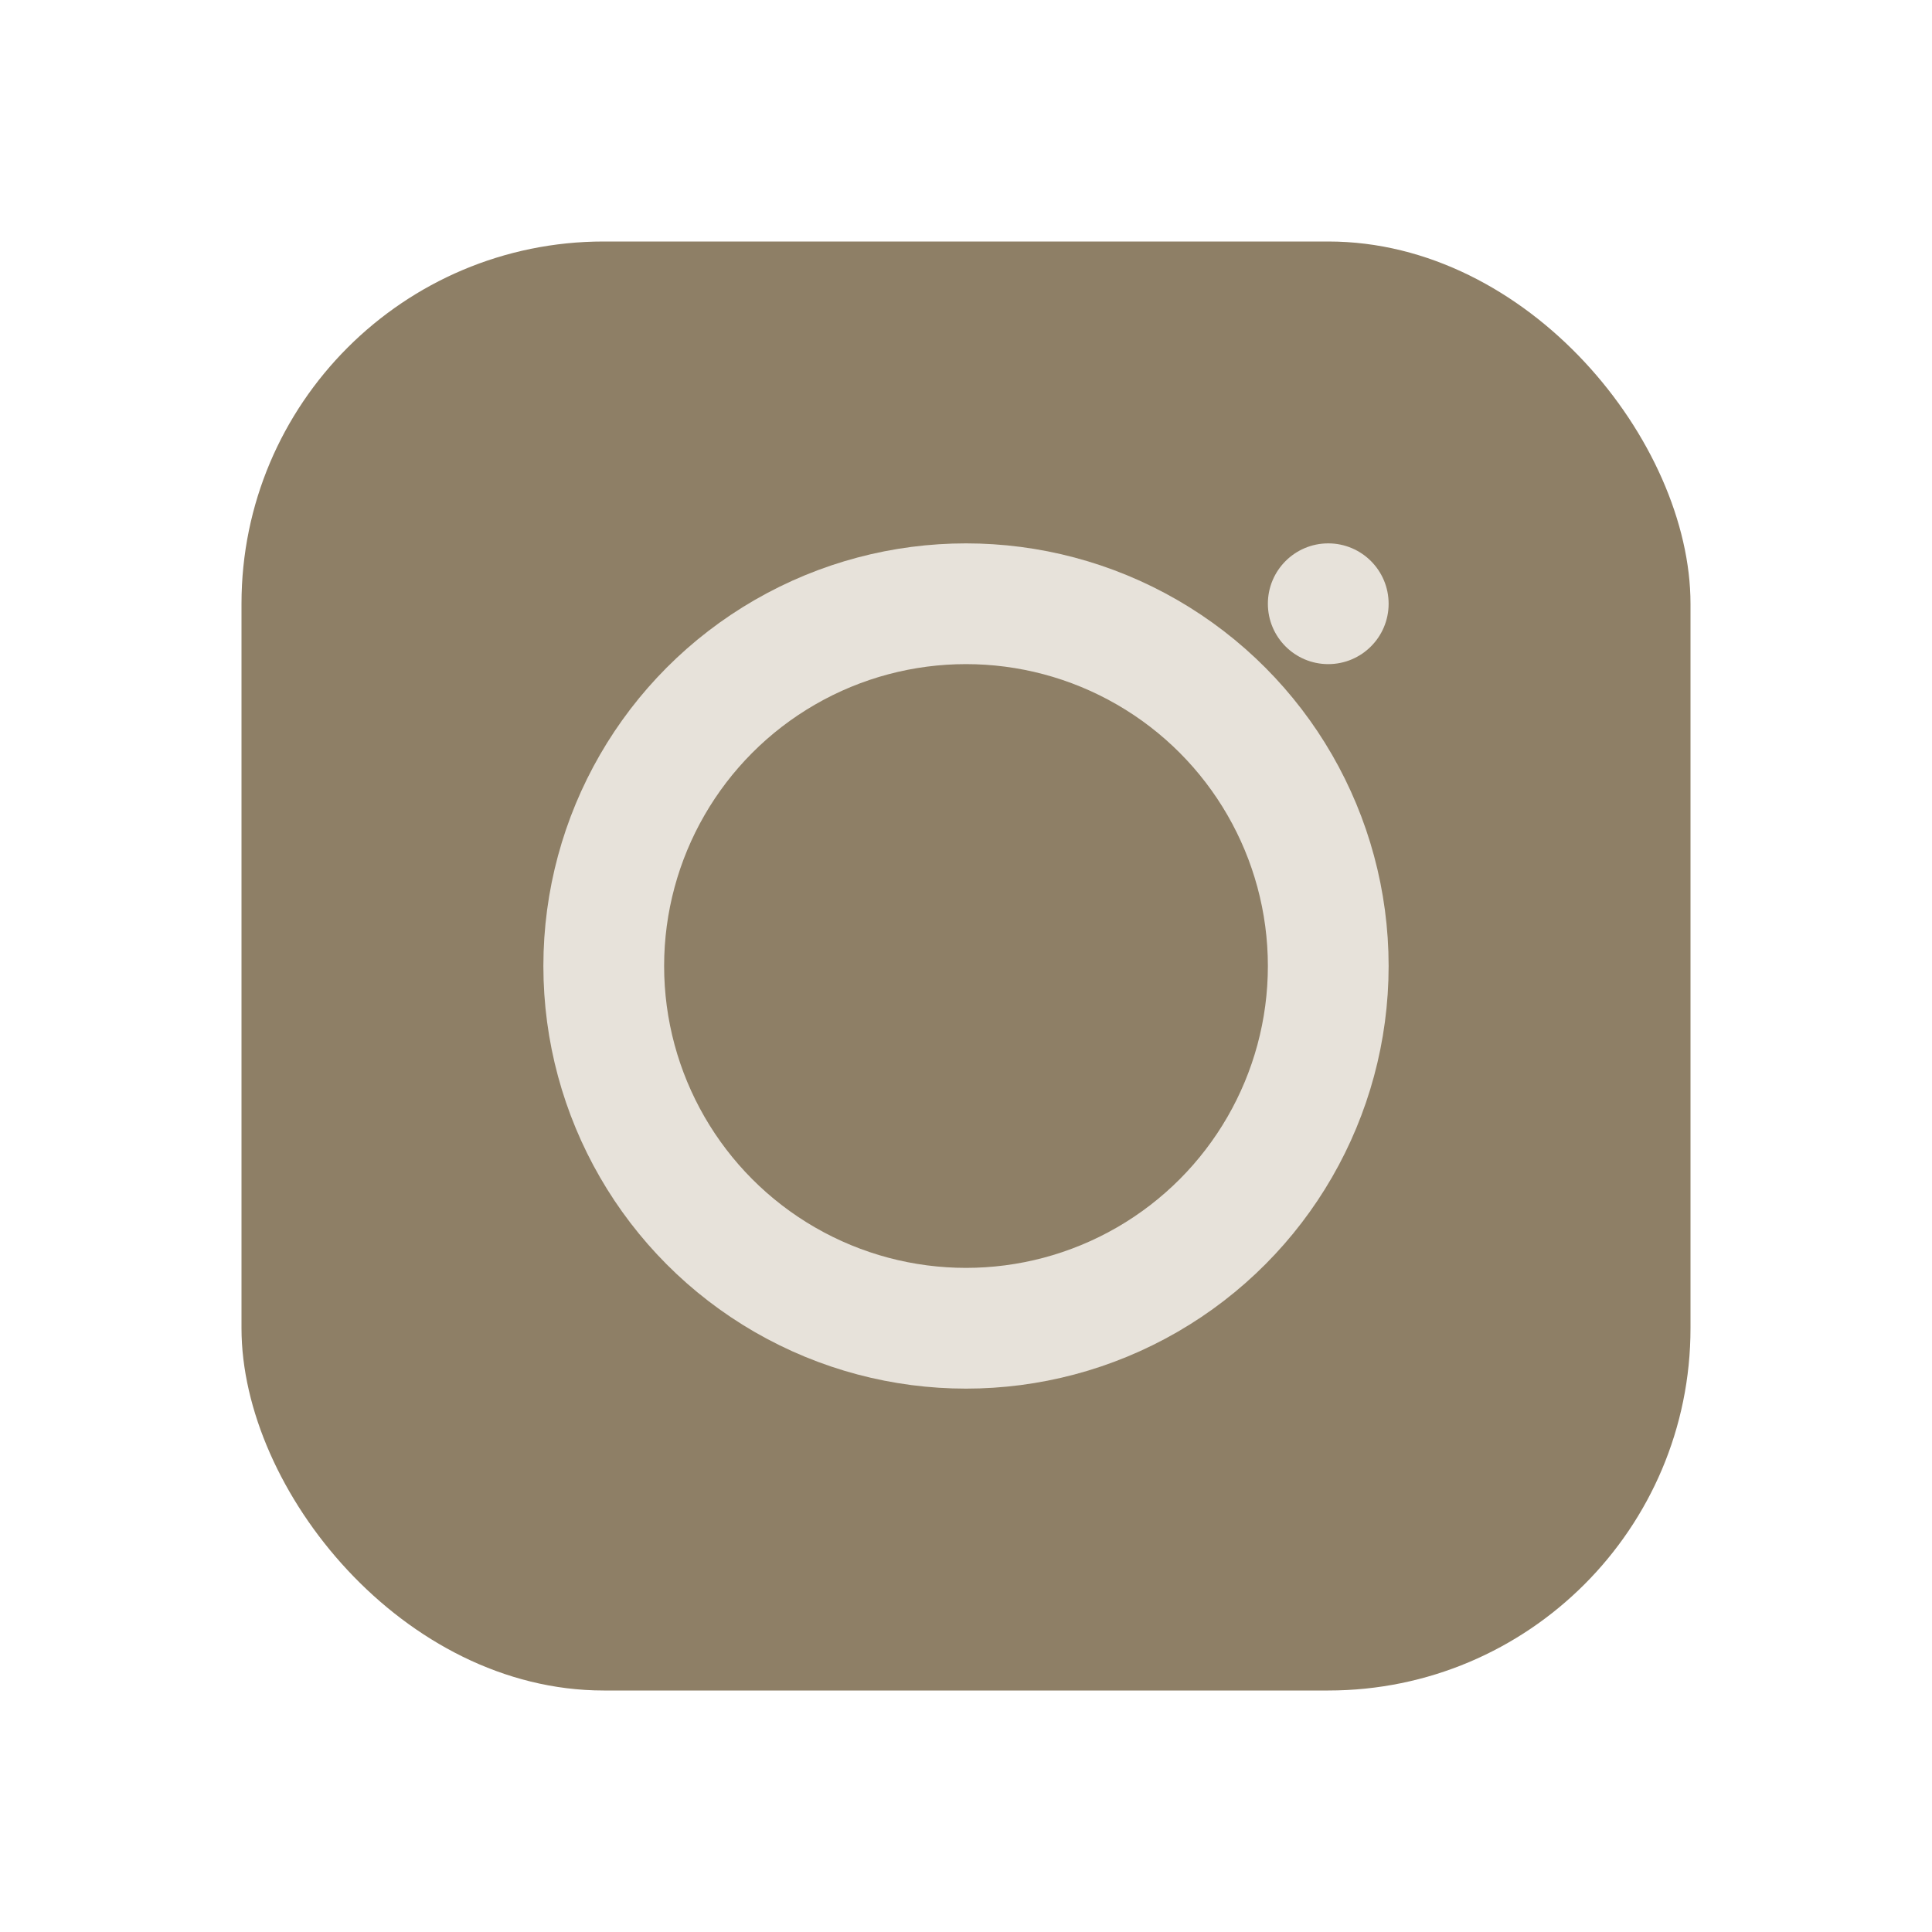
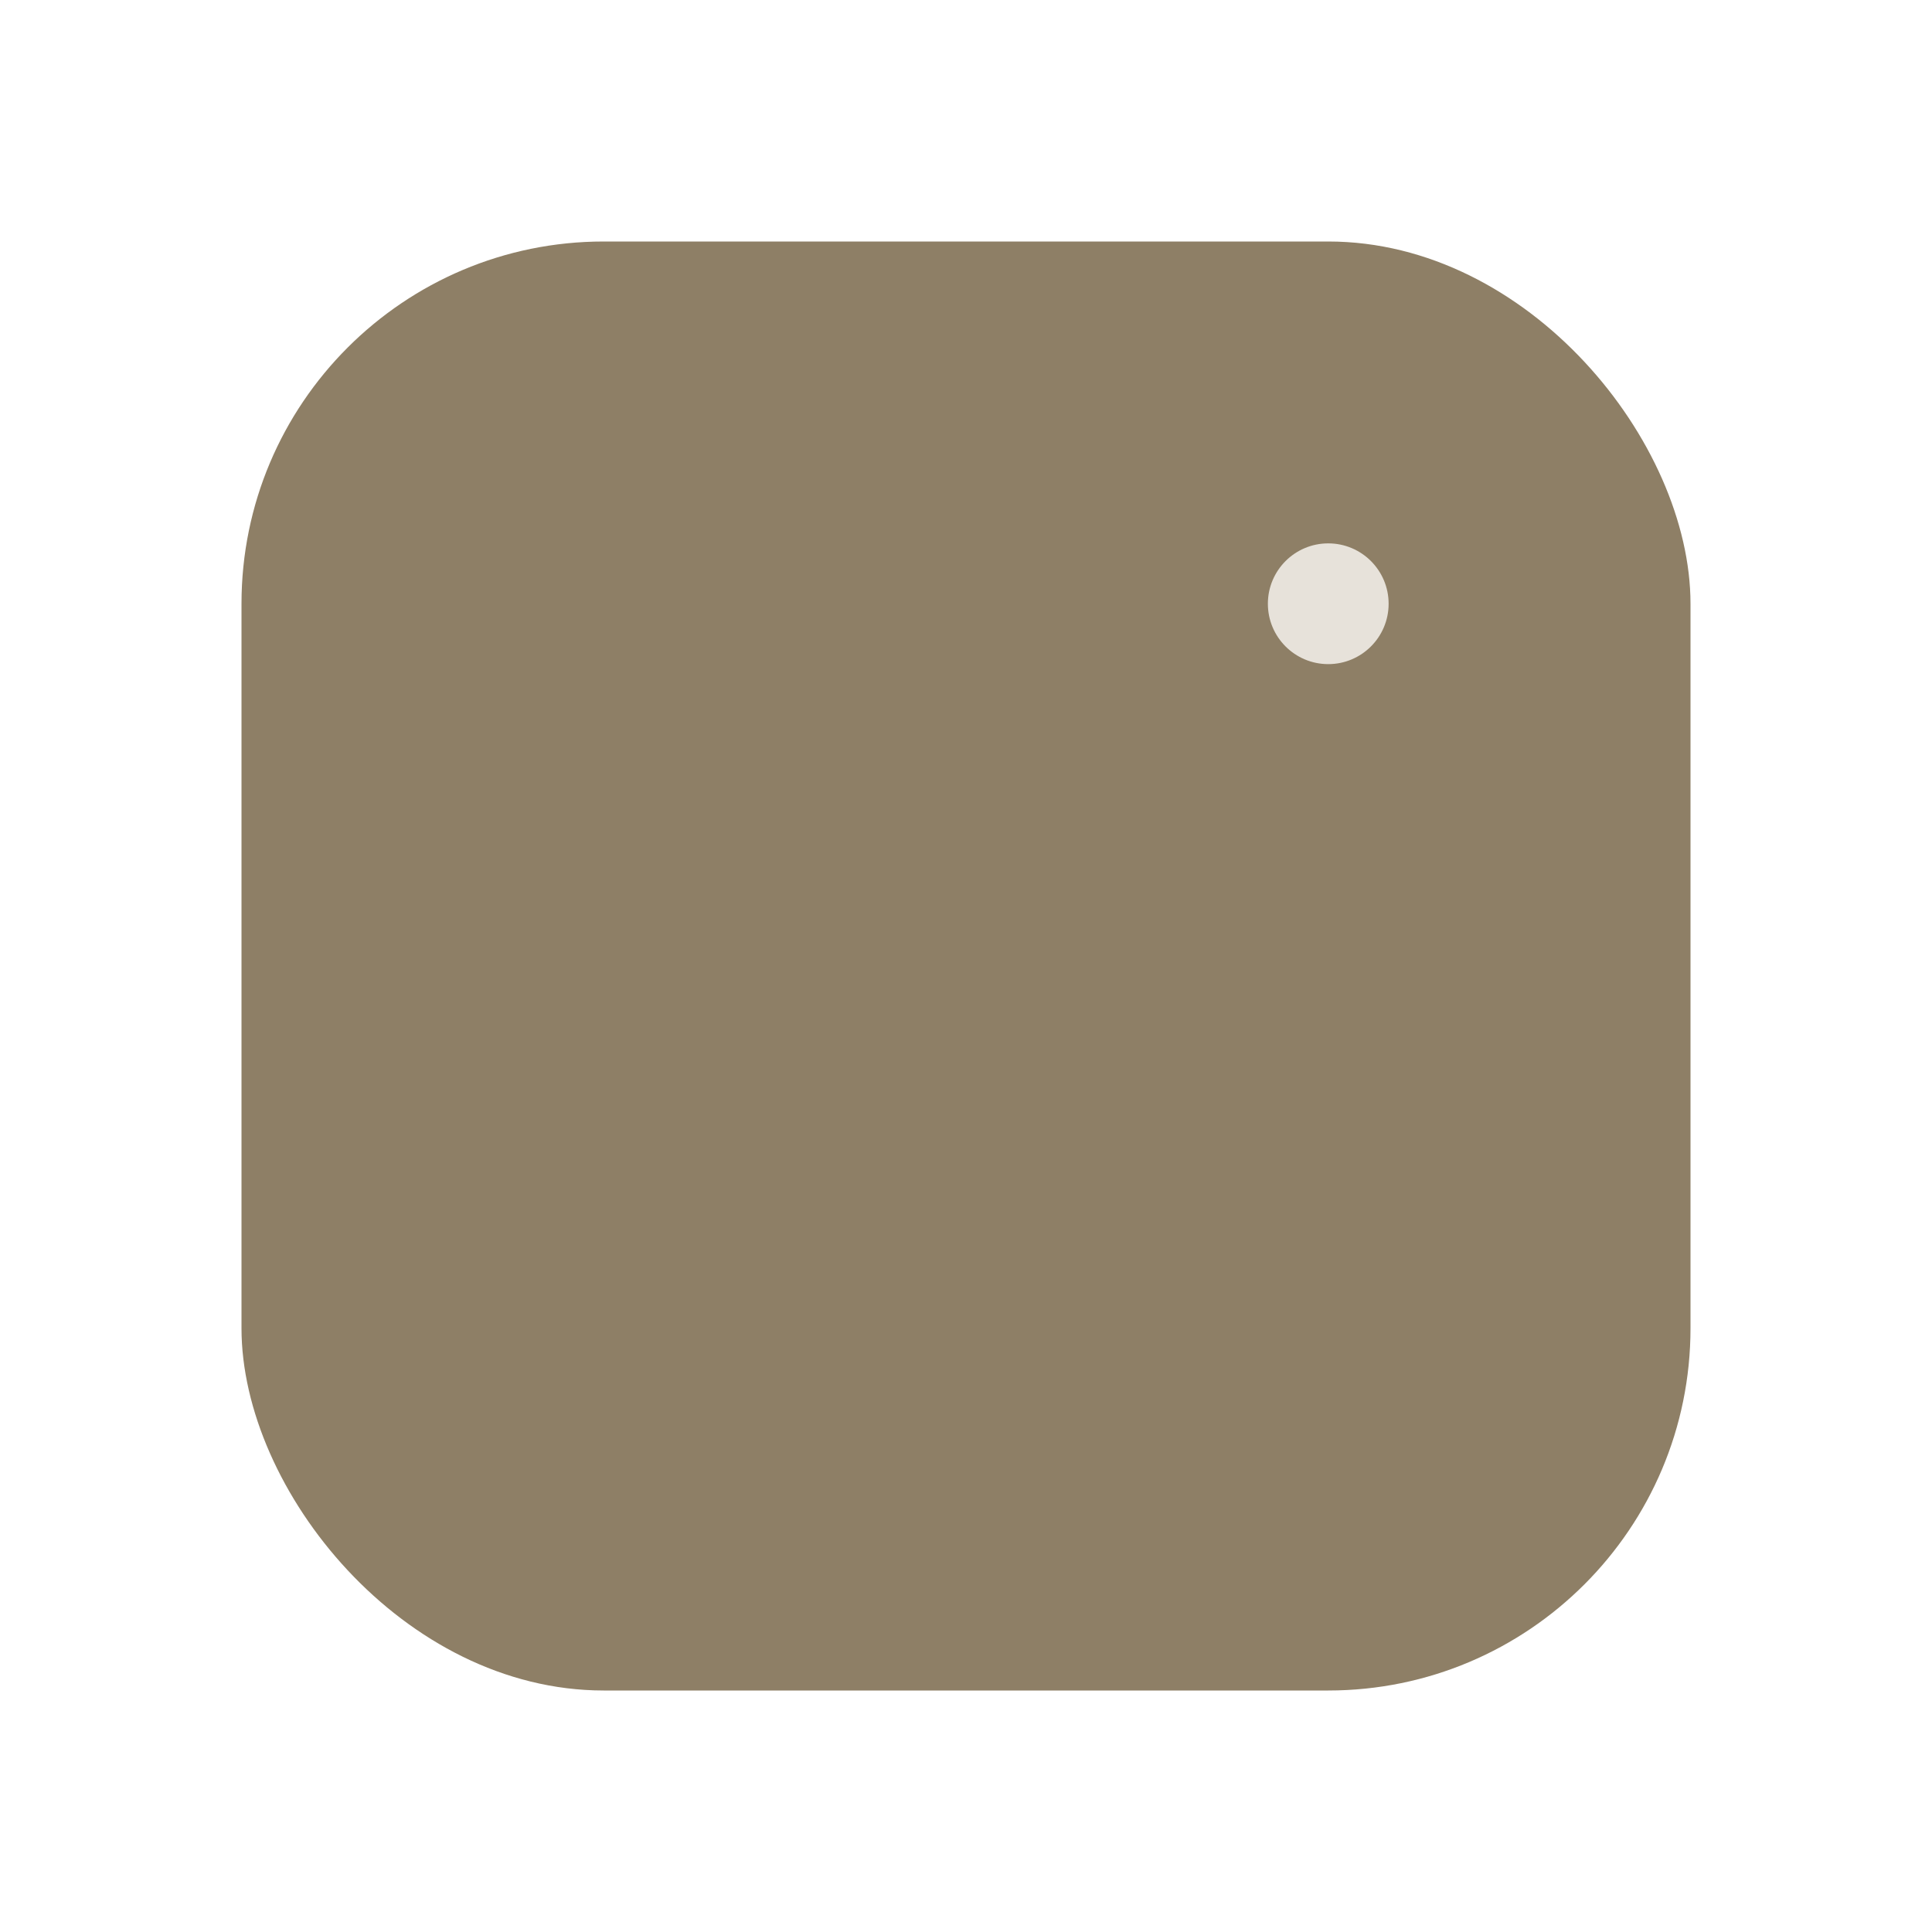
<svg xmlns="http://www.w3.org/2000/svg" viewBox="0 0 32 32" width="32" height="32">
  <rect x="4" y="4" width="24" height="24" rx="6" fill="#8E7F66" />
-   <circle cx="16" cy="16" r="6" fill="none" stroke="#E7E2DA" stroke-width="2" />
  <circle cx="22" cy="10" r="1" fill="#E7E2DA" />
</svg>